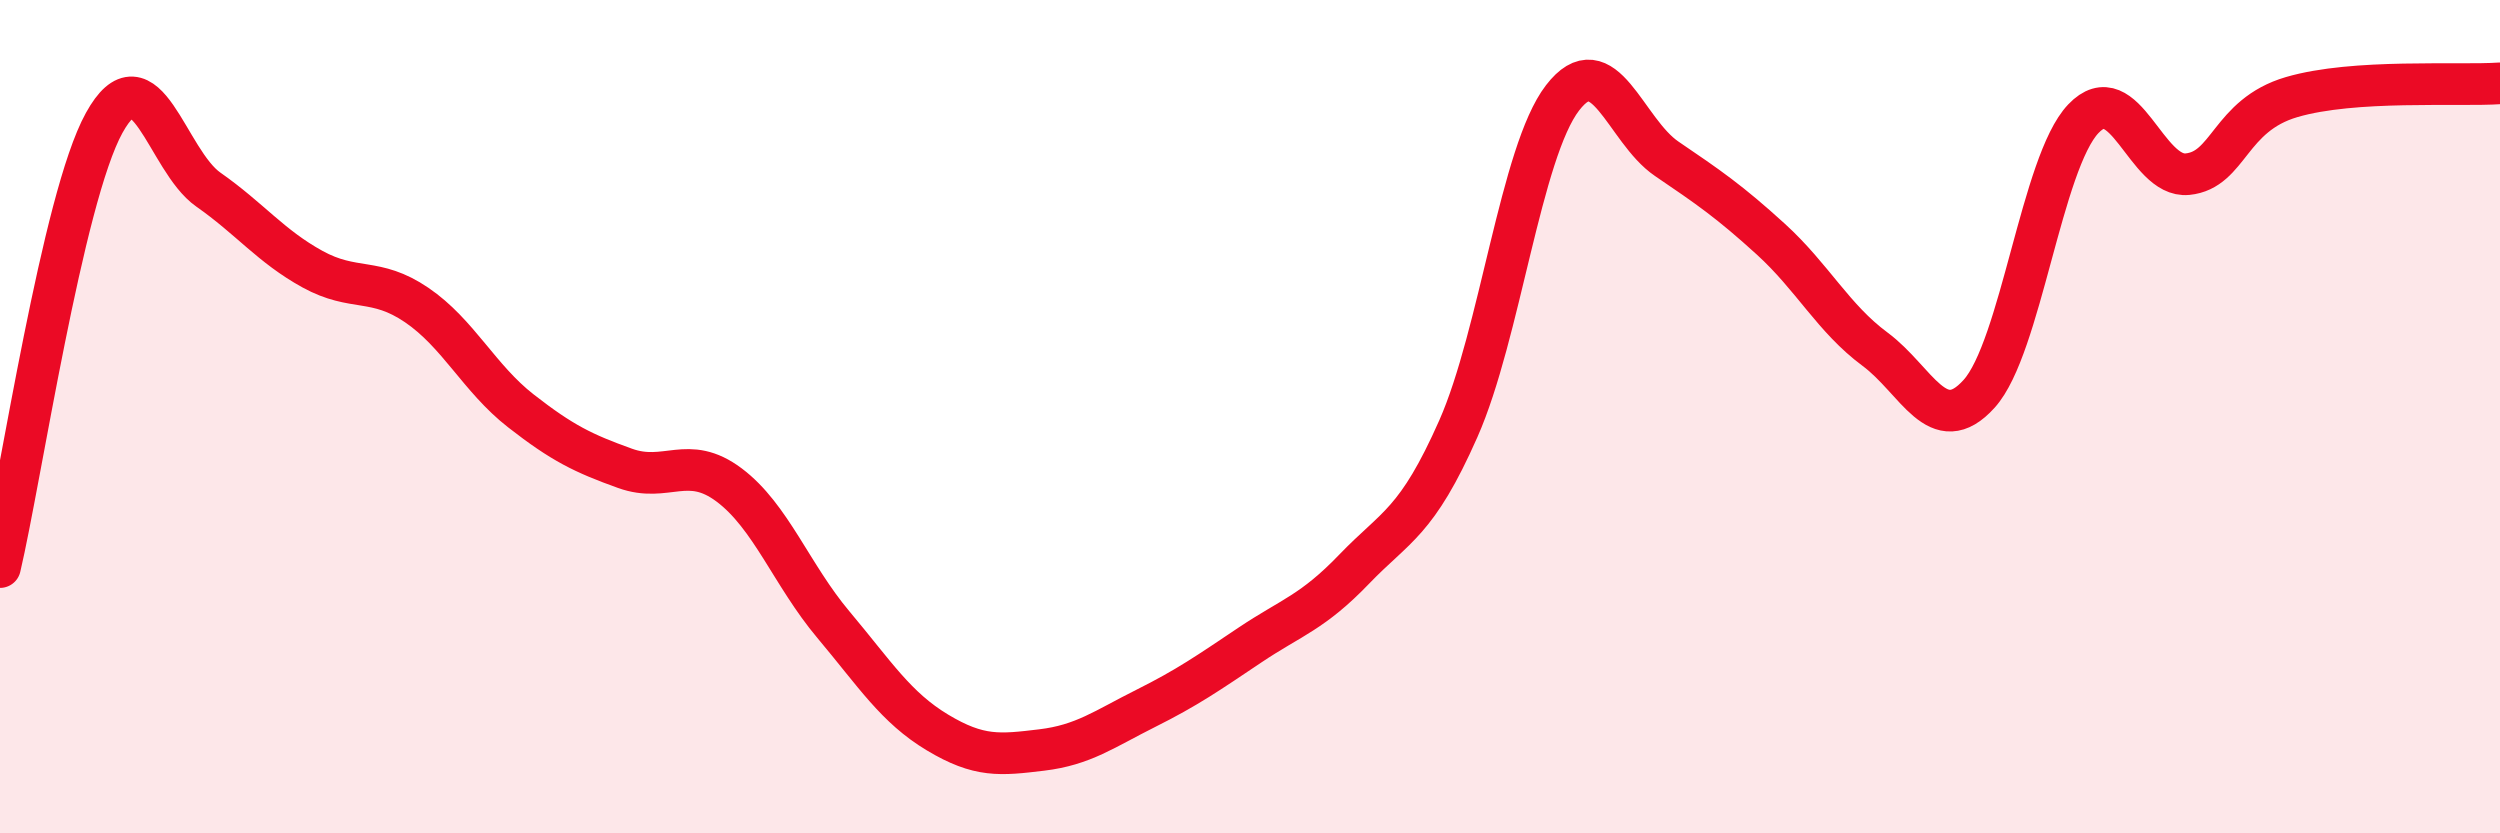
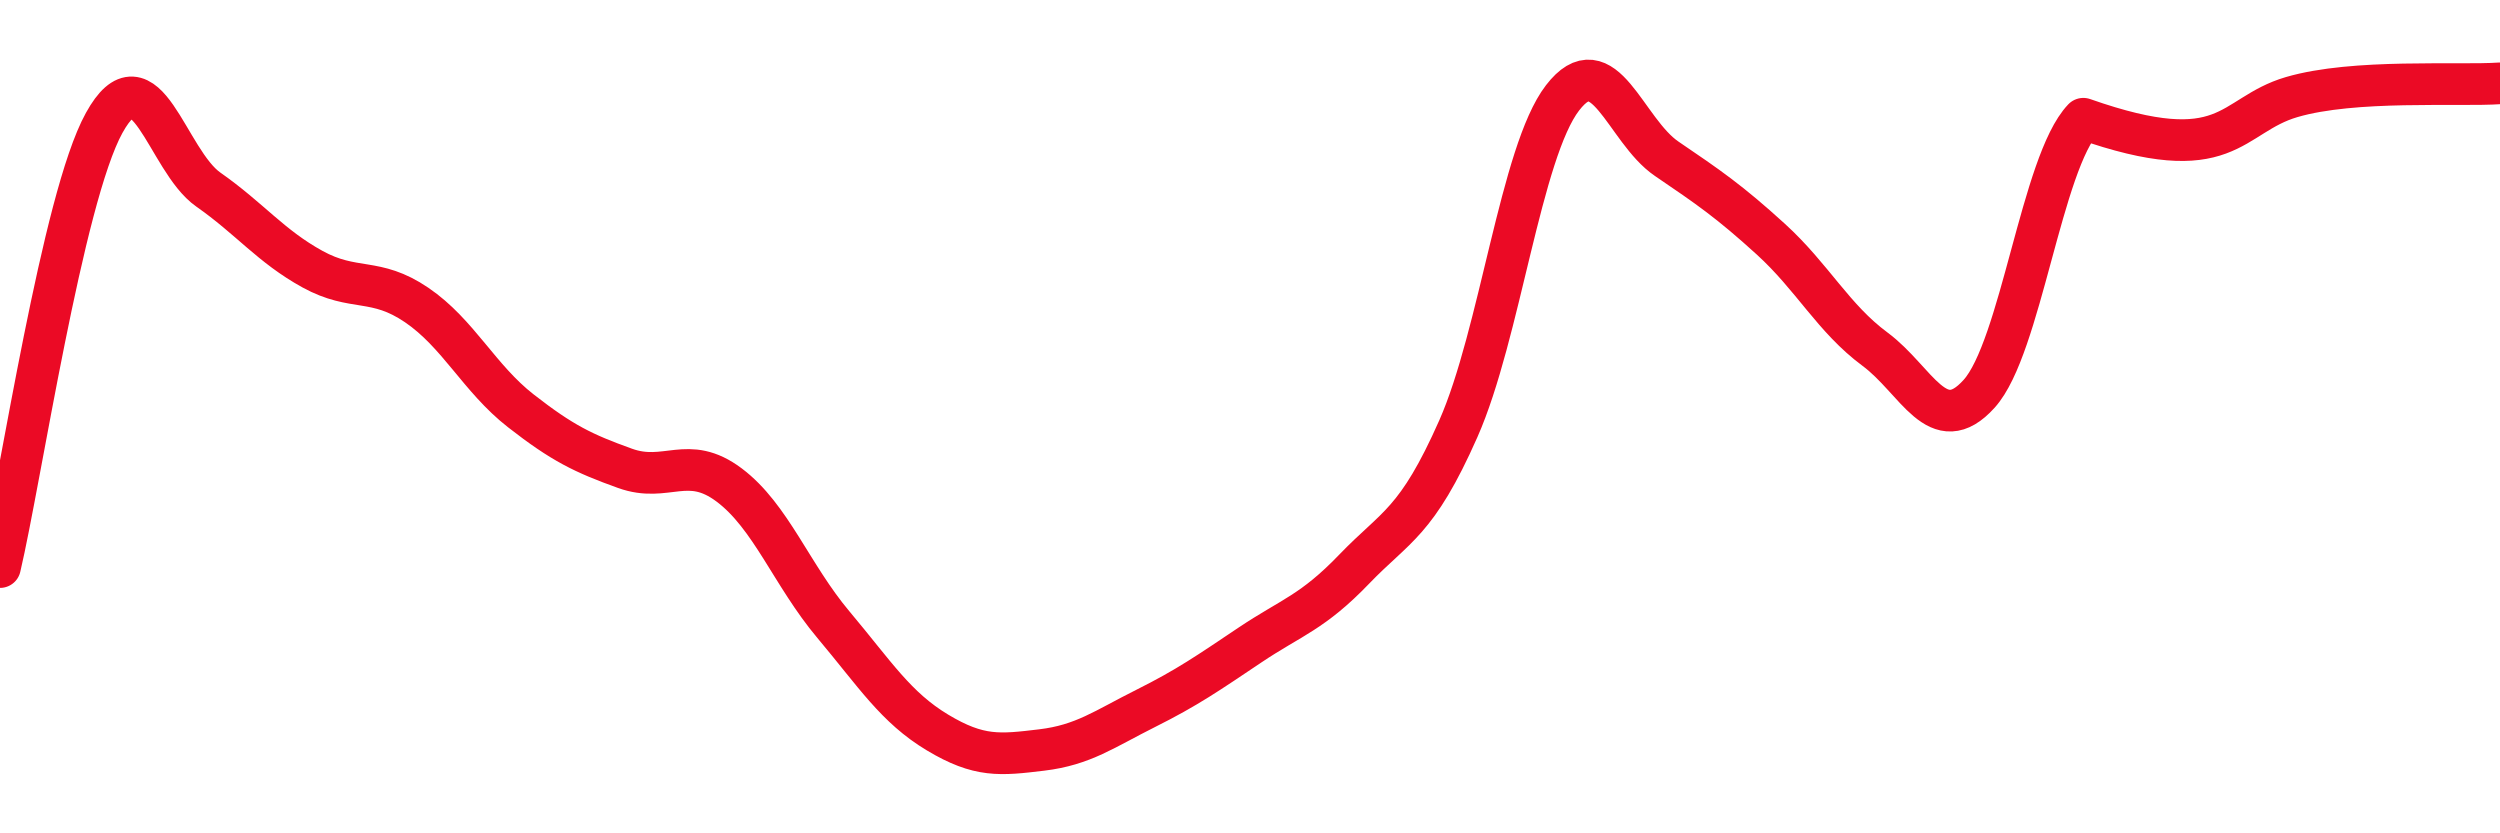
<svg xmlns="http://www.w3.org/2000/svg" width="60" height="20" viewBox="0 0 60 20">
-   <path d="M 0,13.61 C 0.5,11.48 1.5,4.76 2.5,2.95 C 3.5,1.14 4,3.85 5,4.55 C 6,5.25 6.5,5.91 7.5,6.46 C 8.5,7.01 9,6.64 10,7.32 C 11,8 11.5,9.08 12.5,9.86 C 13.5,10.64 14,10.88 15,11.24 C 16,11.6 16.5,10.89 17.5,11.64 C 18.5,12.39 19,13.8 20,14.99 C 21,16.18 21.5,16.98 22.5,17.58 C 23.5,18.18 24,18.12 25,18 C 26,17.88 26.5,17.5 27.5,17 C 28.5,16.5 29,16.15 30,15.48 C 31,14.81 31.5,14.7 32.5,13.66 C 33.5,12.62 34,12.55 35,10.29 C 36,8.03 36.5,3.65 37.5,2.35 C 38.5,1.05 39,3.13 40,3.81 C 41,4.49 41.5,4.83 42.5,5.74 C 43.5,6.65 44,7.64 45,8.38 C 46,9.12 46.5,10.56 47.5,9.45 C 48.5,8.34 49,3.9 50,2.85 C 51,1.8 51.5,4.28 52.5,4.18 C 53.5,4.08 53.5,2.77 55,2.33 C 56.5,1.89 59,2.07 60,2L60 20L0 20Z" fill="#EB0A25" opacity="0.1" stroke-linecap="round" stroke-linejoin="round" />
-   <path d="M 0,13.61 C 0.5,11.48 1.5,4.76 2.5,2.95 C 3.5,1.14 4,3.85 5,4.55 C 6,5.25 6.5,5.91 7.5,6.46 C 8.5,7.01 9,6.64 10,7.32 C 11,8 11.5,9.08 12.5,9.86 C 13.5,10.64 14,10.88 15,11.24 C 16,11.6 16.5,10.89 17.5,11.64 C 18.5,12.39 19,13.8 20,14.99 C 21,16.18 21.5,16.98 22.5,17.58 C 23.5,18.18 24,18.12 25,18 C 26,17.88 26.5,17.5 27.5,17 C 28.5,16.5 29,16.15 30,15.48 C 31,14.81 31.5,14.7 32.5,13.66 C 33.5,12.62 34,12.55 35,10.29 C 36,8.03 36.5,3.65 37.5,2.35 C 38.5,1.05 39,3.13 40,3.81 C 41,4.49 41.5,4.83 42.5,5.74 C 43.5,6.65 44,7.64 45,8.38 C 46,9.12 46.5,10.56 47.5,9.45 C 48.5,8.34 49,3.9 50,2.85 C 51,1.8 51.5,4.28 52.5,4.18 C 53.5,4.08 53.5,2.77 55,2.33 C 56.5,1.89 59,2.07 60,2" stroke="#EB0A25" stroke-width="1" fill="none" stroke-linecap="round" stroke-linejoin="round" />
+   <path d="M 0,13.61 C 0.5,11.48 1.5,4.76 2.5,2.95 C 3.5,1.14 4,3.85 5,4.55 C 6,5.25 6.5,5.91 7.5,6.46 C 8.5,7.01 9,6.64 10,7.32 C 11,8 11.5,9.08 12.5,9.86 C 13.5,10.64 14,10.88 15,11.24 C 16,11.6 16.5,10.89 17.5,11.64 C 18.5,12.39 19,13.8 20,14.99 C 21,16.18 21.5,16.98 22.5,17.58 C 23.5,18.18 24,18.12 25,18 C 26,17.88 26.5,17.5 27.5,17 C 28.5,16.5 29,16.15 30,15.48 C 31,14.81 31.5,14.7 32.5,13.66 C 33.5,12.62 34,12.55 35,10.29 C 36,8.03 36.5,3.65 37.5,2.35 C 38.5,1.05 39,3.13 40,3.81 C 41,4.49 41.5,4.83 42.5,5.74 C 43.5,6.65 44,7.64 45,8.38 C 46,9.12 46.5,10.56 47.5,9.45 C 48.5,8.34 49,3.9 50,2.85 C 53.5,4.08 53.5,2.77 55,2.33 C 56.5,1.89 59,2.07 60,2" stroke="#EB0A25" stroke-width="1" fill="none" stroke-linecap="round" stroke-linejoin="round" />
</svg>